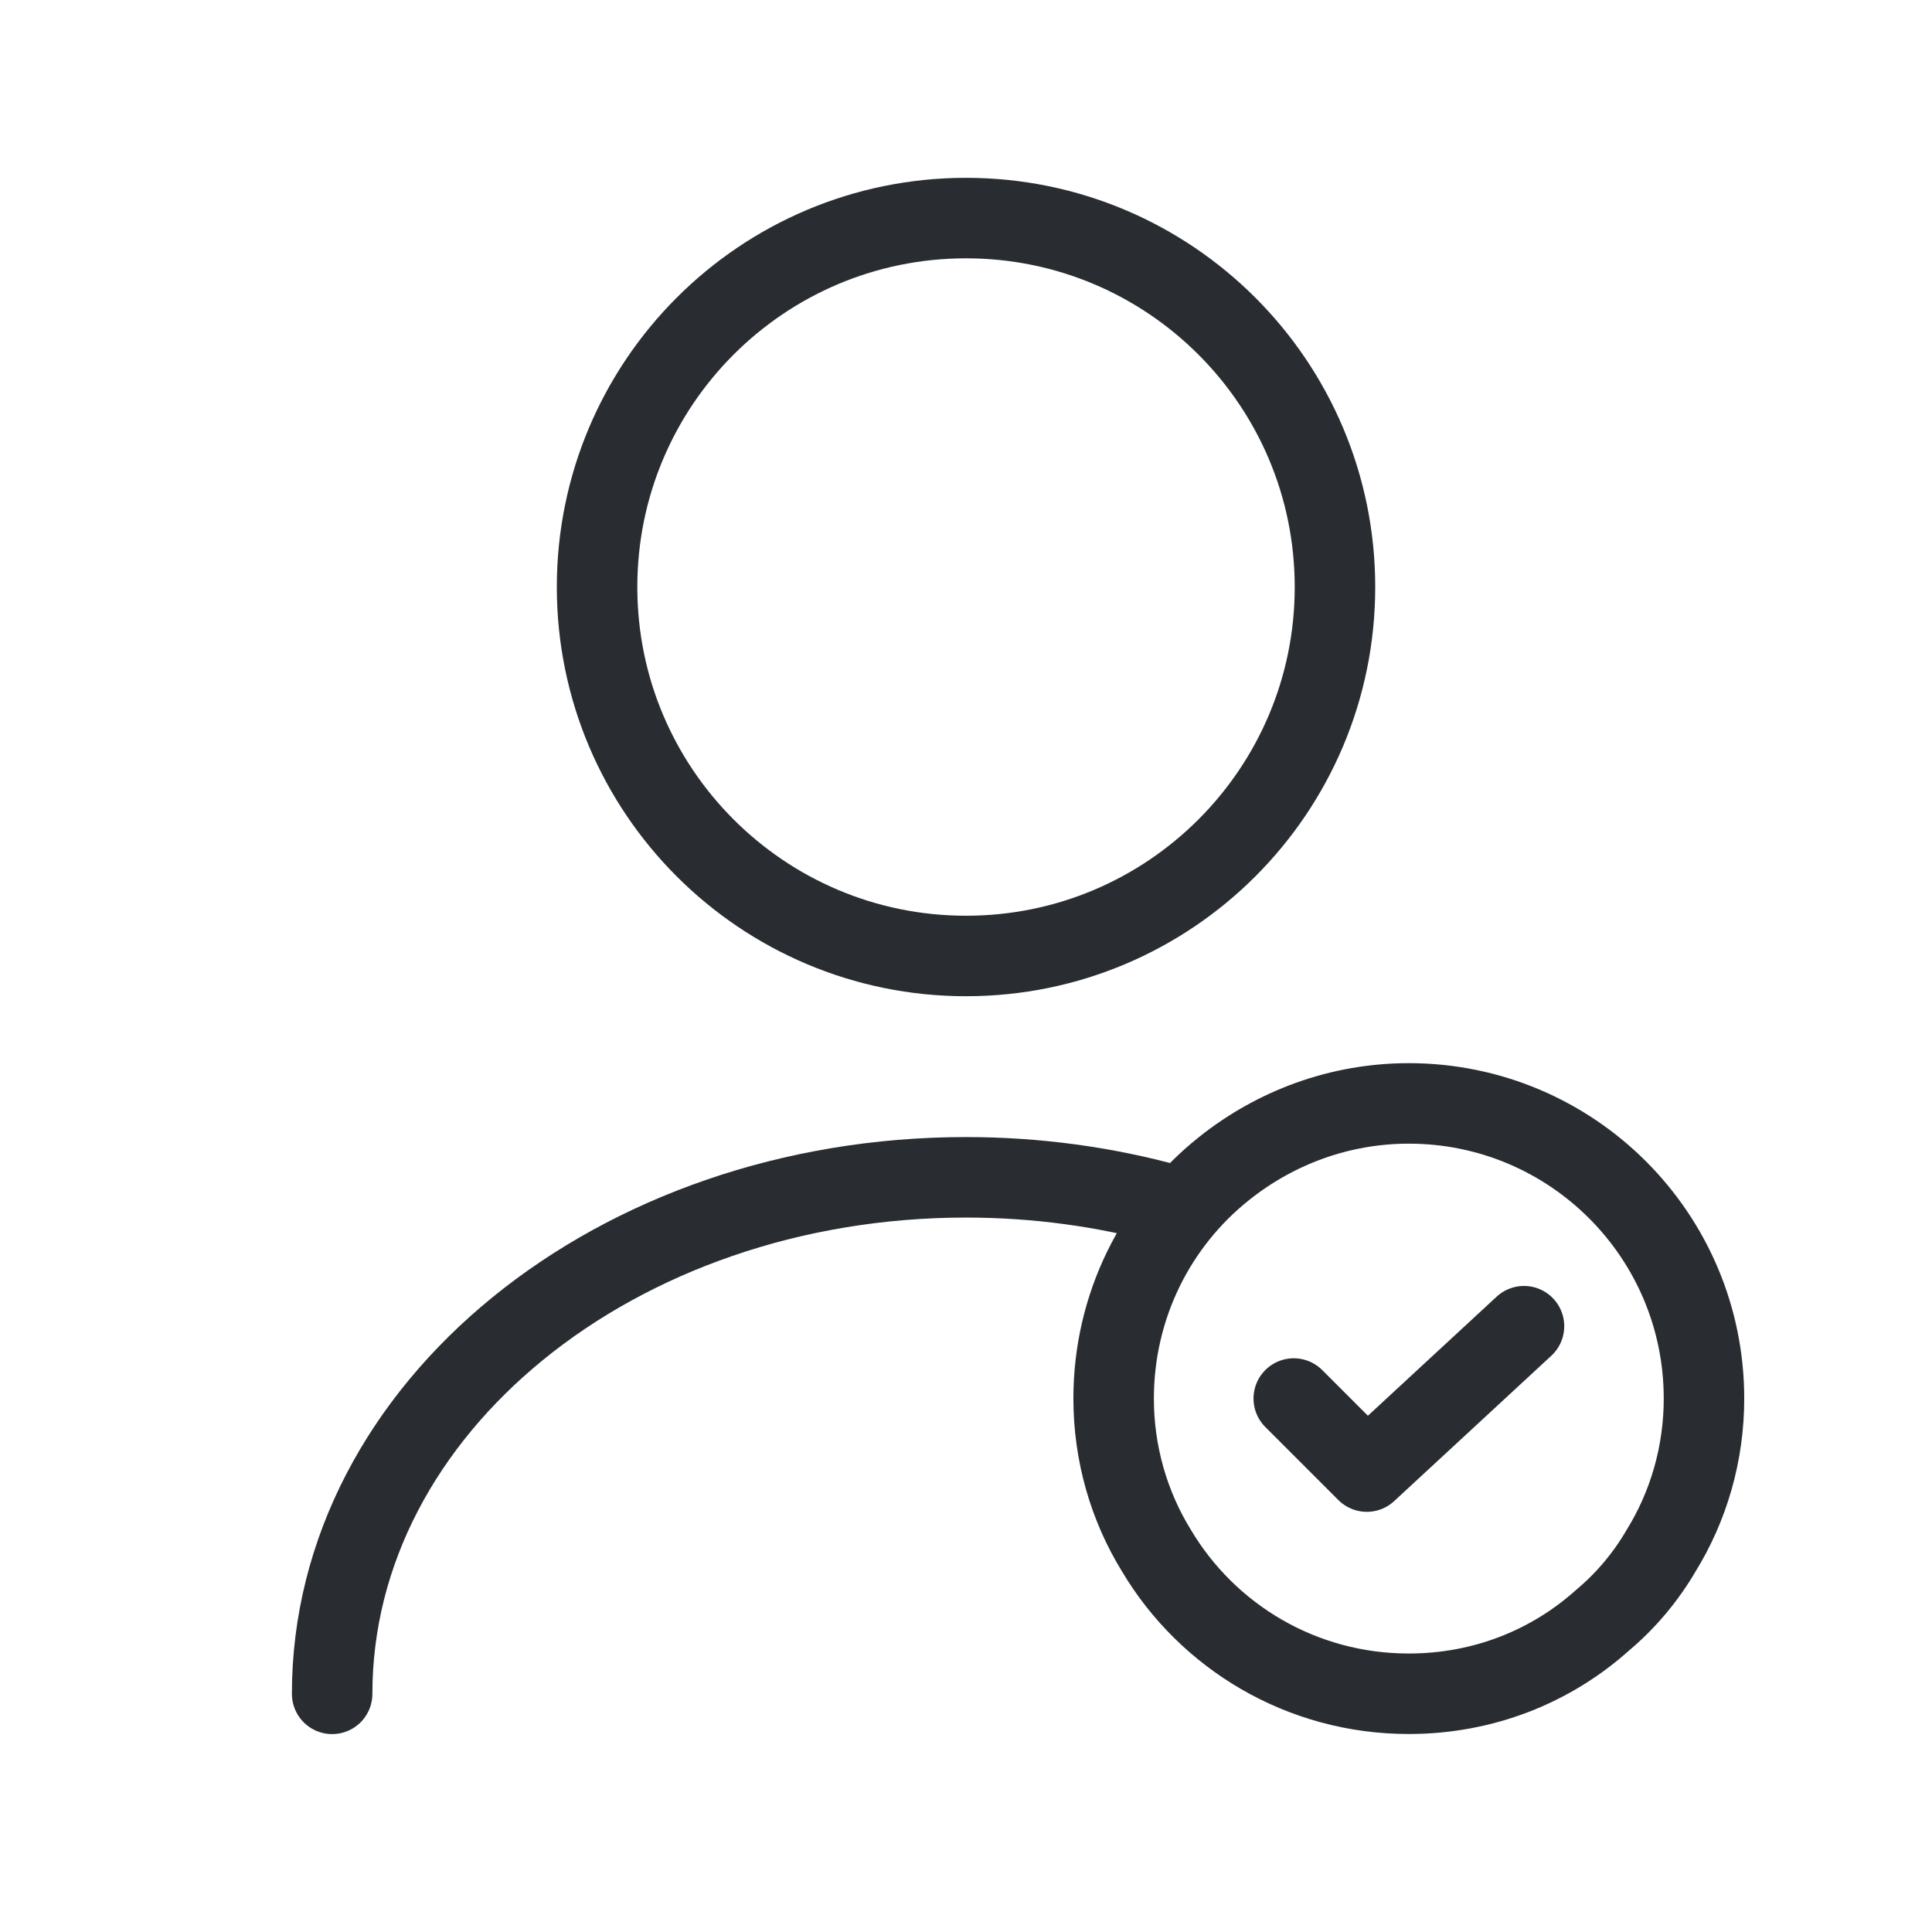
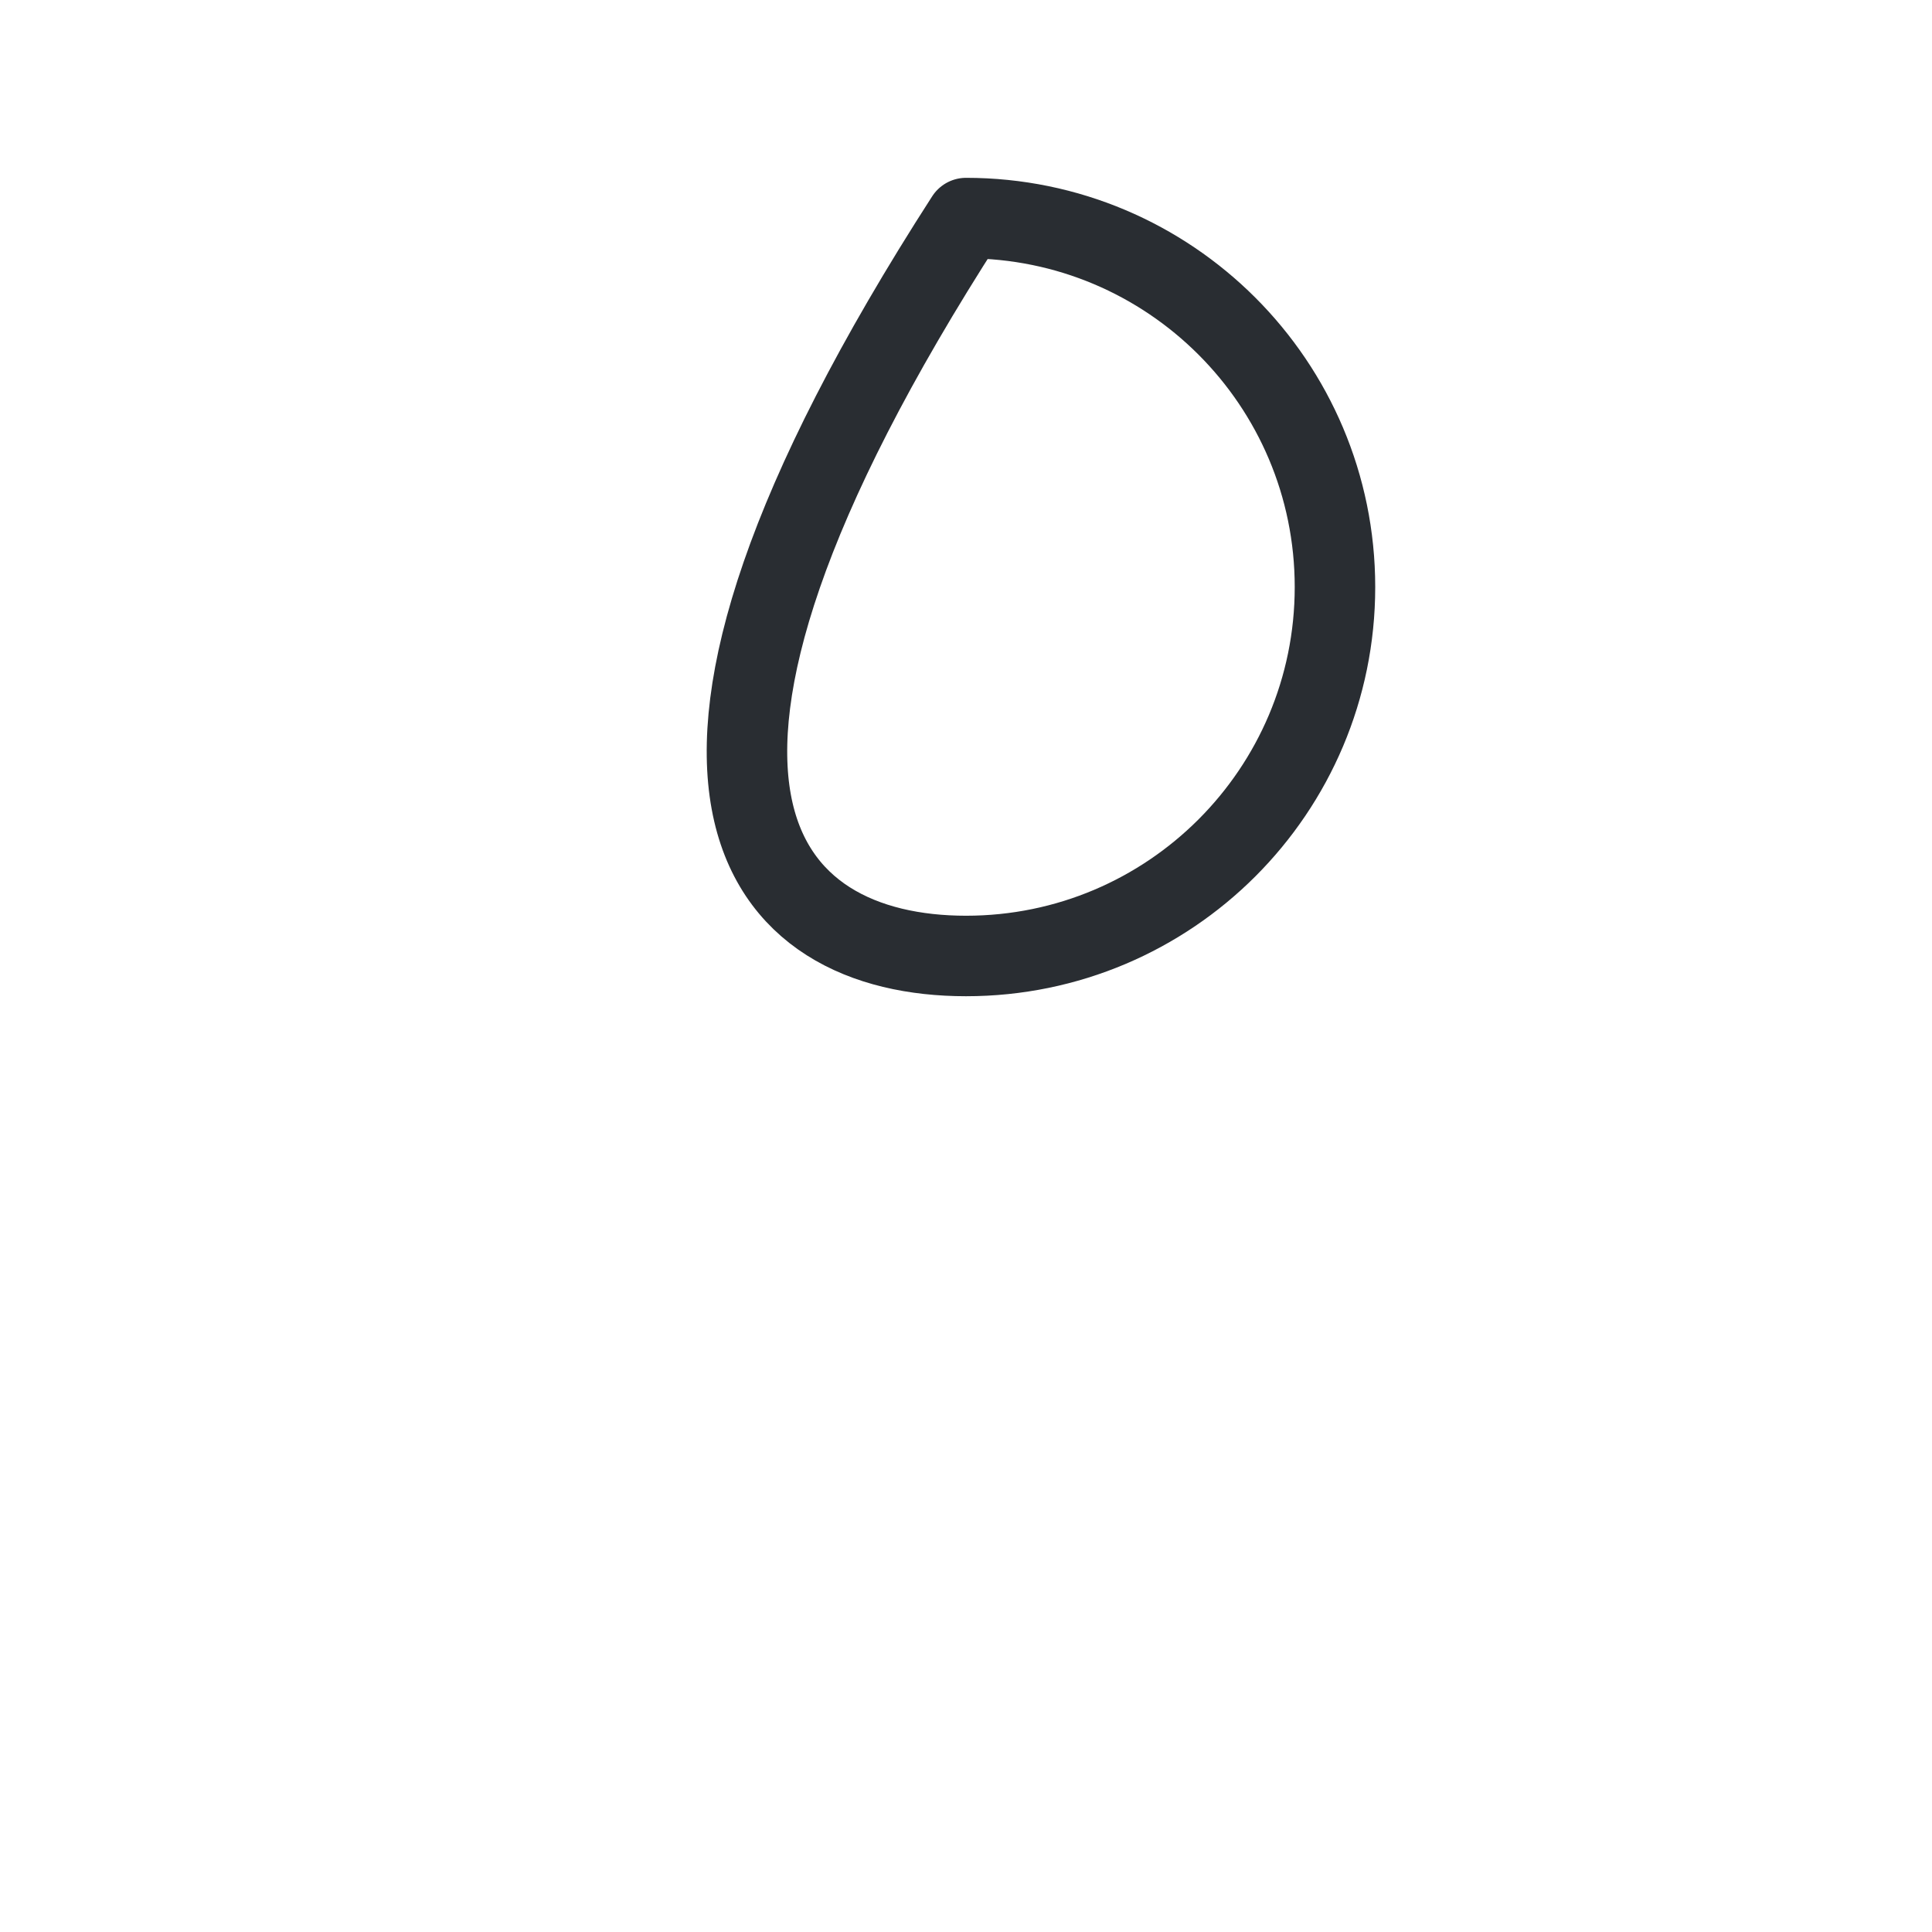
<svg xmlns="http://www.w3.org/2000/svg" width="48" height="48" viewBox="0 0 48 48" fill="none">
-   <path d="M24.001 23.751C29.063 23.751 33.167 19.647 33.167 14.585C33.167 9.522 29.063 5.418 24.001 5.418C18.938 5.418 14.834 9.522 14.834 14.585C14.834 19.647 18.938 23.751 24.001 23.751Z" stroke="#292D32" stroke-width="2" stroke-linecap="round" stroke-linejoin="round" />
-   <path d="M8.252 42.083C8.252 34.988 15.31 29.25 24 29.25C25.76 29.25 27.465 29.488 29.06 29.928" stroke="#292D32" stroke-width="2" stroke-linecap="round" stroke-linejoin="round" />
-   <path d="M42.335 34.747C42.335 36.122 41.95 37.424 41.271 38.524C40.886 39.184 40.391 39.771 39.823 40.247C38.54 41.402 36.853 42.081 35.001 42.081C32.325 42.081 29.996 40.651 28.731 38.524C28.053 37.424 27.668 36.122 27.668 34.747C27.668 32.437 28.731 30.366 30.418 29.027C31.683 28.019 33.278 27.414 35.001 27.414C39.053 27.414 42.335 30.696 42.335 34.747Z" stroke="#292D32" stroke-width="2" stroke-miterlimit="10" stroke-linecap="round" stroke-linejoin="round" />
-   <path d="M32.143 34.746L33.958 36.561L37.863 32.949" stroke="#292D32" stroke-width="2" stroke-linecap="round" stroke-linejoin="round" />
+   <path d="M24.001 23.751C29.063 23.751 33.167 19.647 33.167 14.585C33.167 9.522 29.063 5.418 24.001 5.418C14.834 19.647 18.938 23.751 24.001 23.751Z" stroke="#292D32" stroke-width="2" stroke-linecap="round" stroke-linejoin="round" />
</svg>